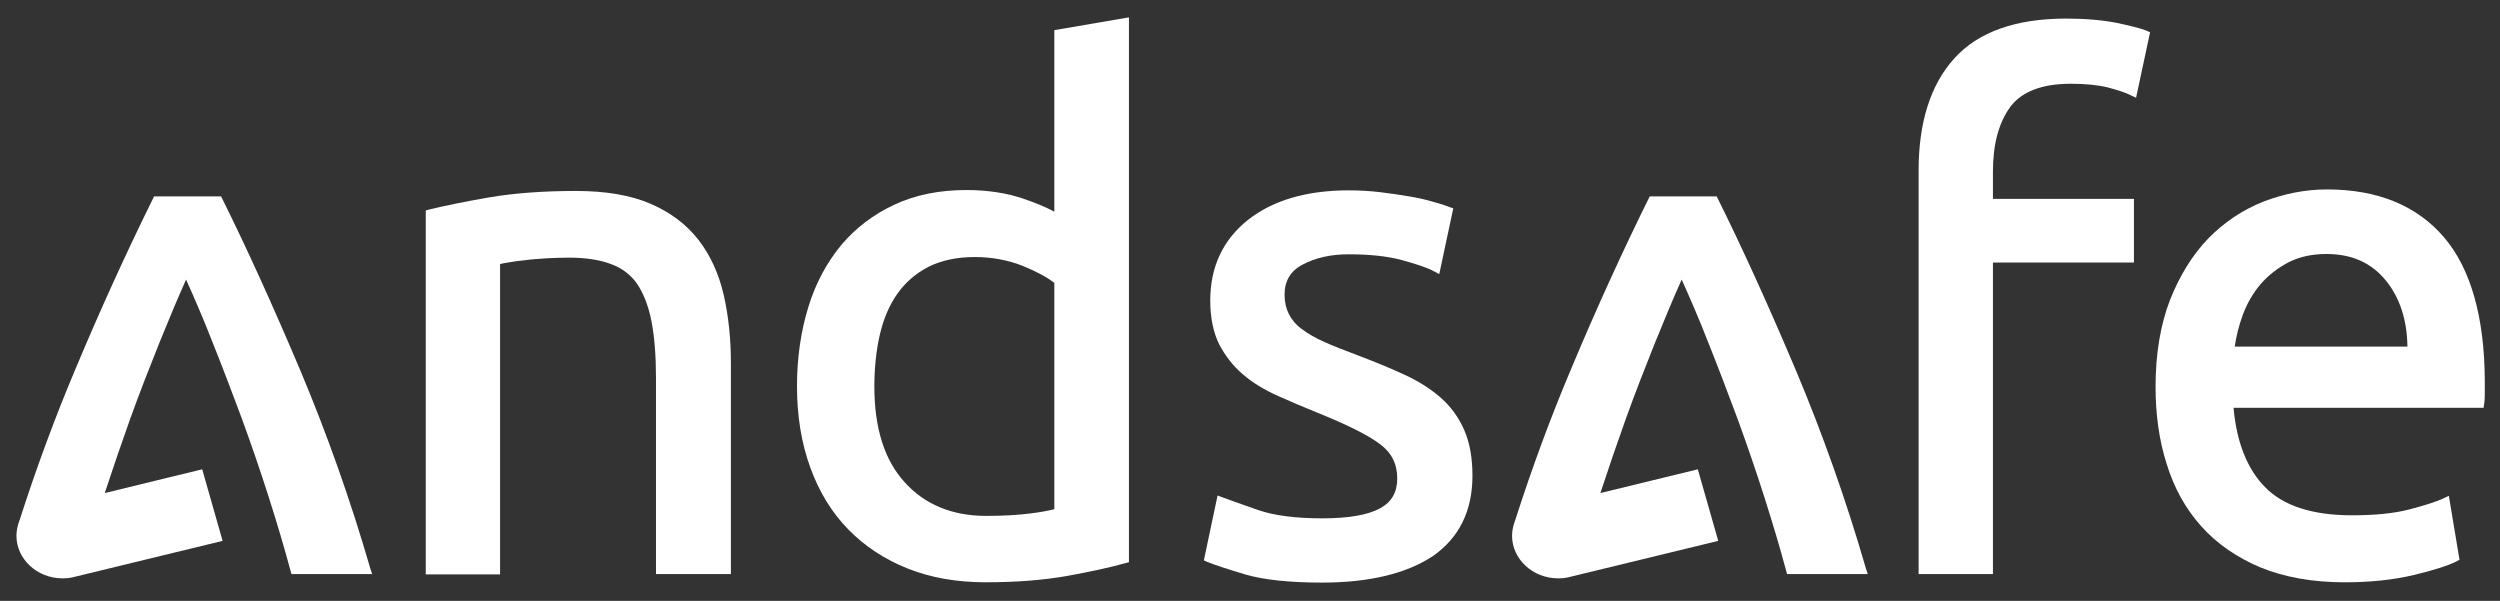
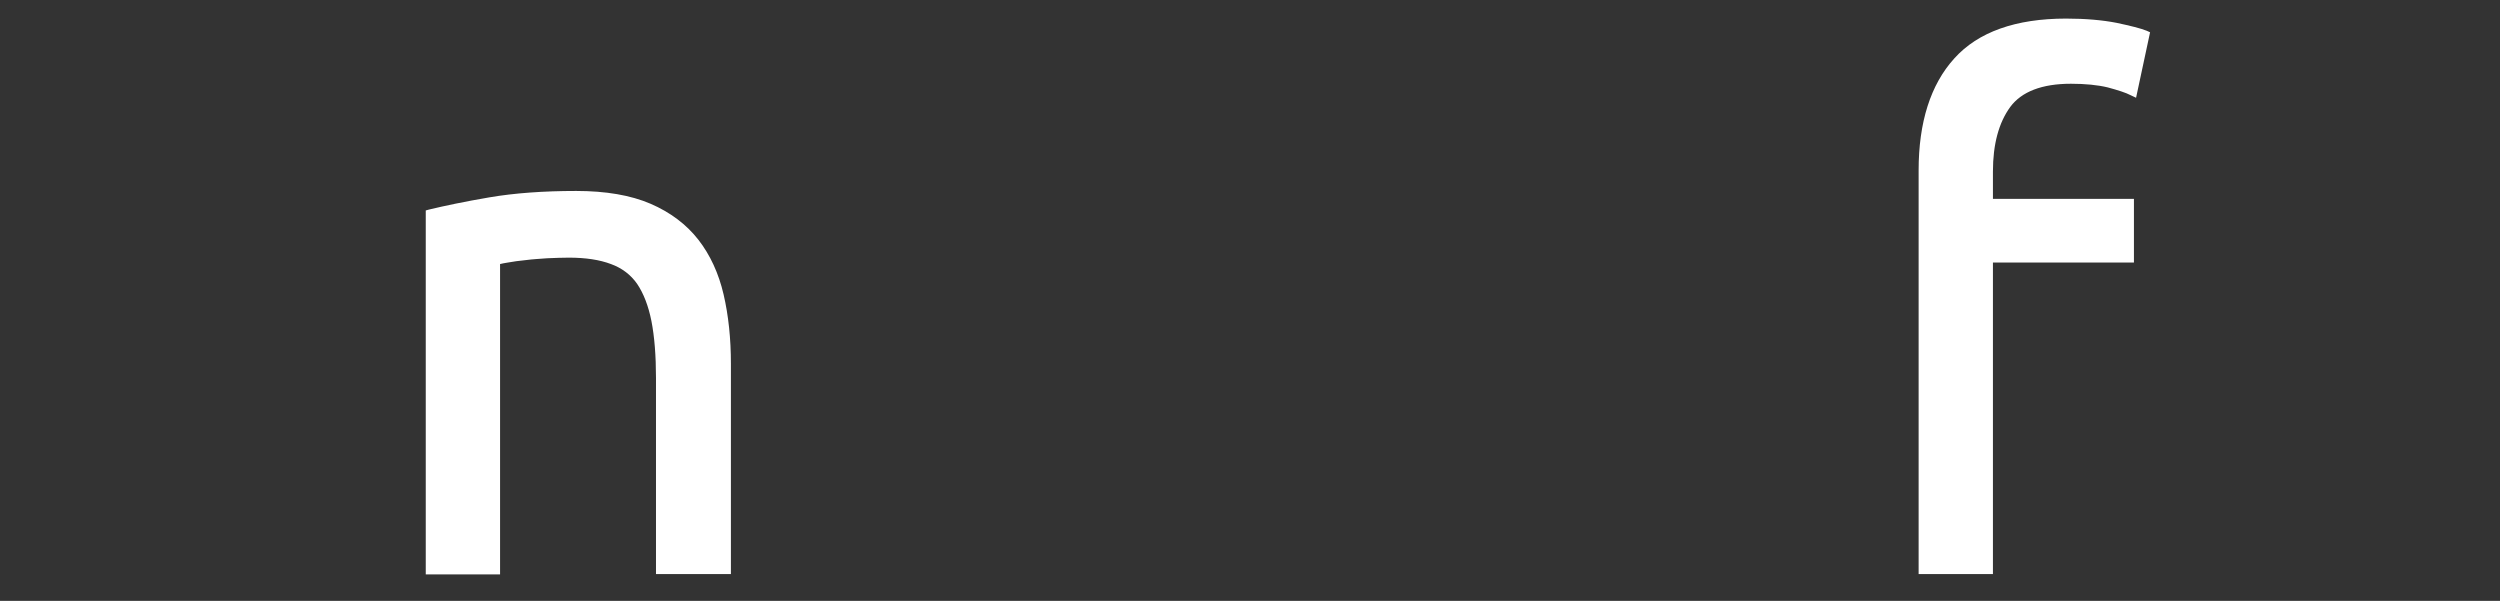
<svg xmlns="http://www.w3.org/2000/svg" enable-background="new 0 0 820.9 197.3" viewBox="0 0 820.9 197.3">
  <rect x="0" y="0" width="820.9" height="197.3" fill="#333333" stroke="none" />
  <g fill="#fff">
-     <path d="m802.5 77.9c-8.9-10.4-21.8-15.7-38.4-15.7-7.1 0-14.1 1.4-20.9 4-6.8 2.7-12.9 6.8-18.1 12.1-5.2 5.4-9.4 12.2-12.6 20.3-3.1 8.1-4.7 17.6-4.7 28.4 0 9.2 1.2 17.8 3.7 25.5 2.4 7.8 6.2 14.6 11.3 20.3s11.6 10.2 19.4 13.5c7.8 3.2 17.1 4.9 27.7 4.9 8.4 0 16-.8 22.7-2.4s11.3-3.1 14.1-4.5l.9-.5-3.5-21-1.7.8c-2.5 1.2-6.4 2.4-11.4 3.7s-11.3 1.9-18.7 1.9c-13 0-22.6-3.1-28.6-9.3-5.8-5.9-9.3-14.7-10.3-26h82.1l.2-1.3c.2-1.3.2-2.7.2-4.2v-3.4c-.1-20.9-4.6-36.8-13.4-47.1zm-68.7 35.9c.5-3.5 1.4-7 2.6-10.3 1.4-3.8 3.4-7.3 5.9-10.2s5.6-5.3 9.2-7.2c3.6-1.8 7.7-2.7 12.4-2.7 8.4 0 14.8 2.9 19.6 8.8 4.5 5.6 6.9 12.9 7 21.6z" />
    <path d="m654.4 188.5h-24.4v-132.6c0-15.7 3.9-28.1 11.7-36.7 7.8-8.7 20.2-13.1 36.7-13.1 6.4 0 12 .5 16.6 1.4 4.7 1 7.9 1.8 9.9 2.6l1.1.5-4.6 21.5-1.7-.8c-1.7-.9-4.3-1.7-7.6-2.6-3.3-.8-7.4-1.2-12.1-1.2-9.5 0-16.2 2.6-19.9 7.6-3.8 5.2-5.7 12.3-5.7 21.2v9h46.3v20.9h-46.3z" />
-     <path d="m612.7 186.7c-6.5-22.5-14.3-44.4-23-65.1-8.8-20.8-17.4-39.8-25.6-56.3l-.4-.8h-22l-.4.8c-8.2 16.6-16.9 35.5-25.6 56.3-6.5 15.4-12.6 31.9-18.1 49-.7 1.9-1.1 3.5-1.1 5.3 0 7.7 6.8 14 15.1 14h.2.2c1 0 1.9-.1 2.8-.3l49.4-12-6.7-23.5-32 7.8c2.7-8.2 5.5-16.4 8.4-24.5 3.1-8.6 6.4-17 9.6-25 3.1-7.6 6-14.6 8.7-20.6 2.7 6 5.7 12.9 8.7 20.6 3.2 8 6.4 16.4 9.6 25 3.1 8.5 6.1 17.2 8.9 26 2.7 8.5 5.1 16.5 7.1 24l.3 1.1h26.5z" />
-     <path d="m434.2 191.3c-10.7 0-19.3-.9-25.4-2.7-6-1.8-10.2-3.2-12.4-4.1l-1.1-.5 4.5-21.3 1.6.6c2.4.9 6.4 2.3 11.8 4.2 5.2 1.8 12.3 2.7 21.1 2.7 8.5 0 14.9-1.1 18.9-3.3 3.8-2.1 5.6-5.3 5.6-9.8 0-4.8-1.9-8.5-5.7-11.3-4-3-10.9-6.4-20.3-10.2-4.7-1.9-9.2-3.8-13.4-5.7-4.4-2-8.2-4.3-11.3-7-3.2-2.7-5.8-6.1-7.8-9.9-1.9-3.9-2.9-8.7-2.9-14.3 0-11.1 4.2-20 12.4-26.5 8.1-6.4 19.2-9.7 33.1-9.7 3.4 0 6.9.2 10.3.6s6.6.9 9.6 1.4 5.6 1.1 7.9 1.8c2.3.6 4.1 1.2 5.3 1.7l1.2.4-4.6 21.6-1.7-.9c-2.2-1.2-5.8-2.4-10.6-3.7s-10.7-1.9-17.5-1.9c-5.7 0-10.8 1.1-15.1 3.4-4 2.1-5.9 5.4-5.9 9.9 0 2.4.5 4.5 1.4 6.3s2.3 3.5 4.2 4.9c2 1.5 4.5 3 7.5 4.3 3.1 1.4 6.8 2.8 11 4.4 5.8 2.2 10.9 4.3 15.4 6.4 4.6 2.1 8.6 4.7 11.8 7.5 3.3 2.9 5.9 6.5 7.7 10.6s2.7 9.2 2.7 15c0 11.6-4.4 20.4-13 26.4-8.6 5.7-20.8 8.7-36.3 8.7z" />
-     <path d="m346.2 9.9v59.6c-2.6-1.4-5.9-2.8-10-4.2-5.5-1.9-11.8-2.9-18.9-2.9-8.8 0-16.8 1.6-23.6 4.8-6.9 3.2-12.8 7.7-17.5 13.3-4.7 5.7-8.4 12.5-10.8 20.4-2.4 7.8-3.7 16.5-3.7 25.9 0 9.9 1.5 18.9 4.4 26.8 2.9 8 7.1 14.8 12.5 20.3s11.9 9.8 19.5 12.8c7.5 3 16.1 4.5 25.5 4.5 10.1 0 19.1-.7 26.9-2.1 7.7-1.4 14.1-2.8 19.1-4.2l1.1-.3v-178.9zm0 157.3c-2 .5-4.6 1-7.9 1.4-3.8.5-8.7.8-14.5.8-11.1 0-20.1-3.7-26.7-11-6.7-7.3-10-17.9-10-31.5 0-6 .6-11.8 1.8-17s3.1-9.7 5.8-13.5c2.6-3.7 6.1-6.7 10.2-8.8 4.2-2.1 9.3-3.2 15.2-3.2 5.6 0 10.9 1 15.7 2.9 4.4 1.8 8 3.7 10.4 5.6z" />
    <path d="m239.8 188.5h-24.4v-64.4c0-7.3-.5-13.6-1.5-18.7-1-5-2.6-9.1-4.7-12.2-2.1-3-5-5.2-8.6-6.5-3.7-1.4-8.3-2.1-13.8-2.1-2.2 0-4.6.1-7.1.2-2.5.2-4.8.3-7 .6-2.2.2-4.2.5-5.9.8-1.1.2-1.9.3-2.6.5v101.9h-24.4v-119.5l1.1-.3c5-1.2 11.6-2.6 19.8-4s17.8-2.1 28.5-2.1c9.7 0 17.9 1.4 24.4 4.2s11.8 6.8 15.7 11.8 6.7 11.1 8.3 18 2.4 14.5 2.4 22.8v69z" />
-     <path d="m121.6 186.7c-6.5-22.5-14.3-44.4-23-65.1-8.8-20.8-17.4-39.8-25.6-56.3l-.4-.8h-22l-.4.8c-8.2 16.6-16.9 35.5-25.6 56.3-6.5 15.4-12.6 31.9-18.1 49-.7 1.9-1.1 3.5-1.1 5.3 0 7.7 6.8 14 15.1 14h.2.2c1 0 1.9-.1 2.8-.3l49.4-12-6.7-23.5-32 7.8c2.7-8.2 5.5-16.4 8.4-24.5 3.1-8.6 6.4-17 9.6-25 3.1-7.6 6-14.6 8.7-20.6 2.7 6 5.7 12.9 8.7 20.6 3.2 8 6.4 16.4 9.6 25 3.1 8.5 6.1 17.2 8.9 26 2.7 8.5 5.1 16.5 7.1 24l.3 1.1h26.5z" />
  </g>
</svg>